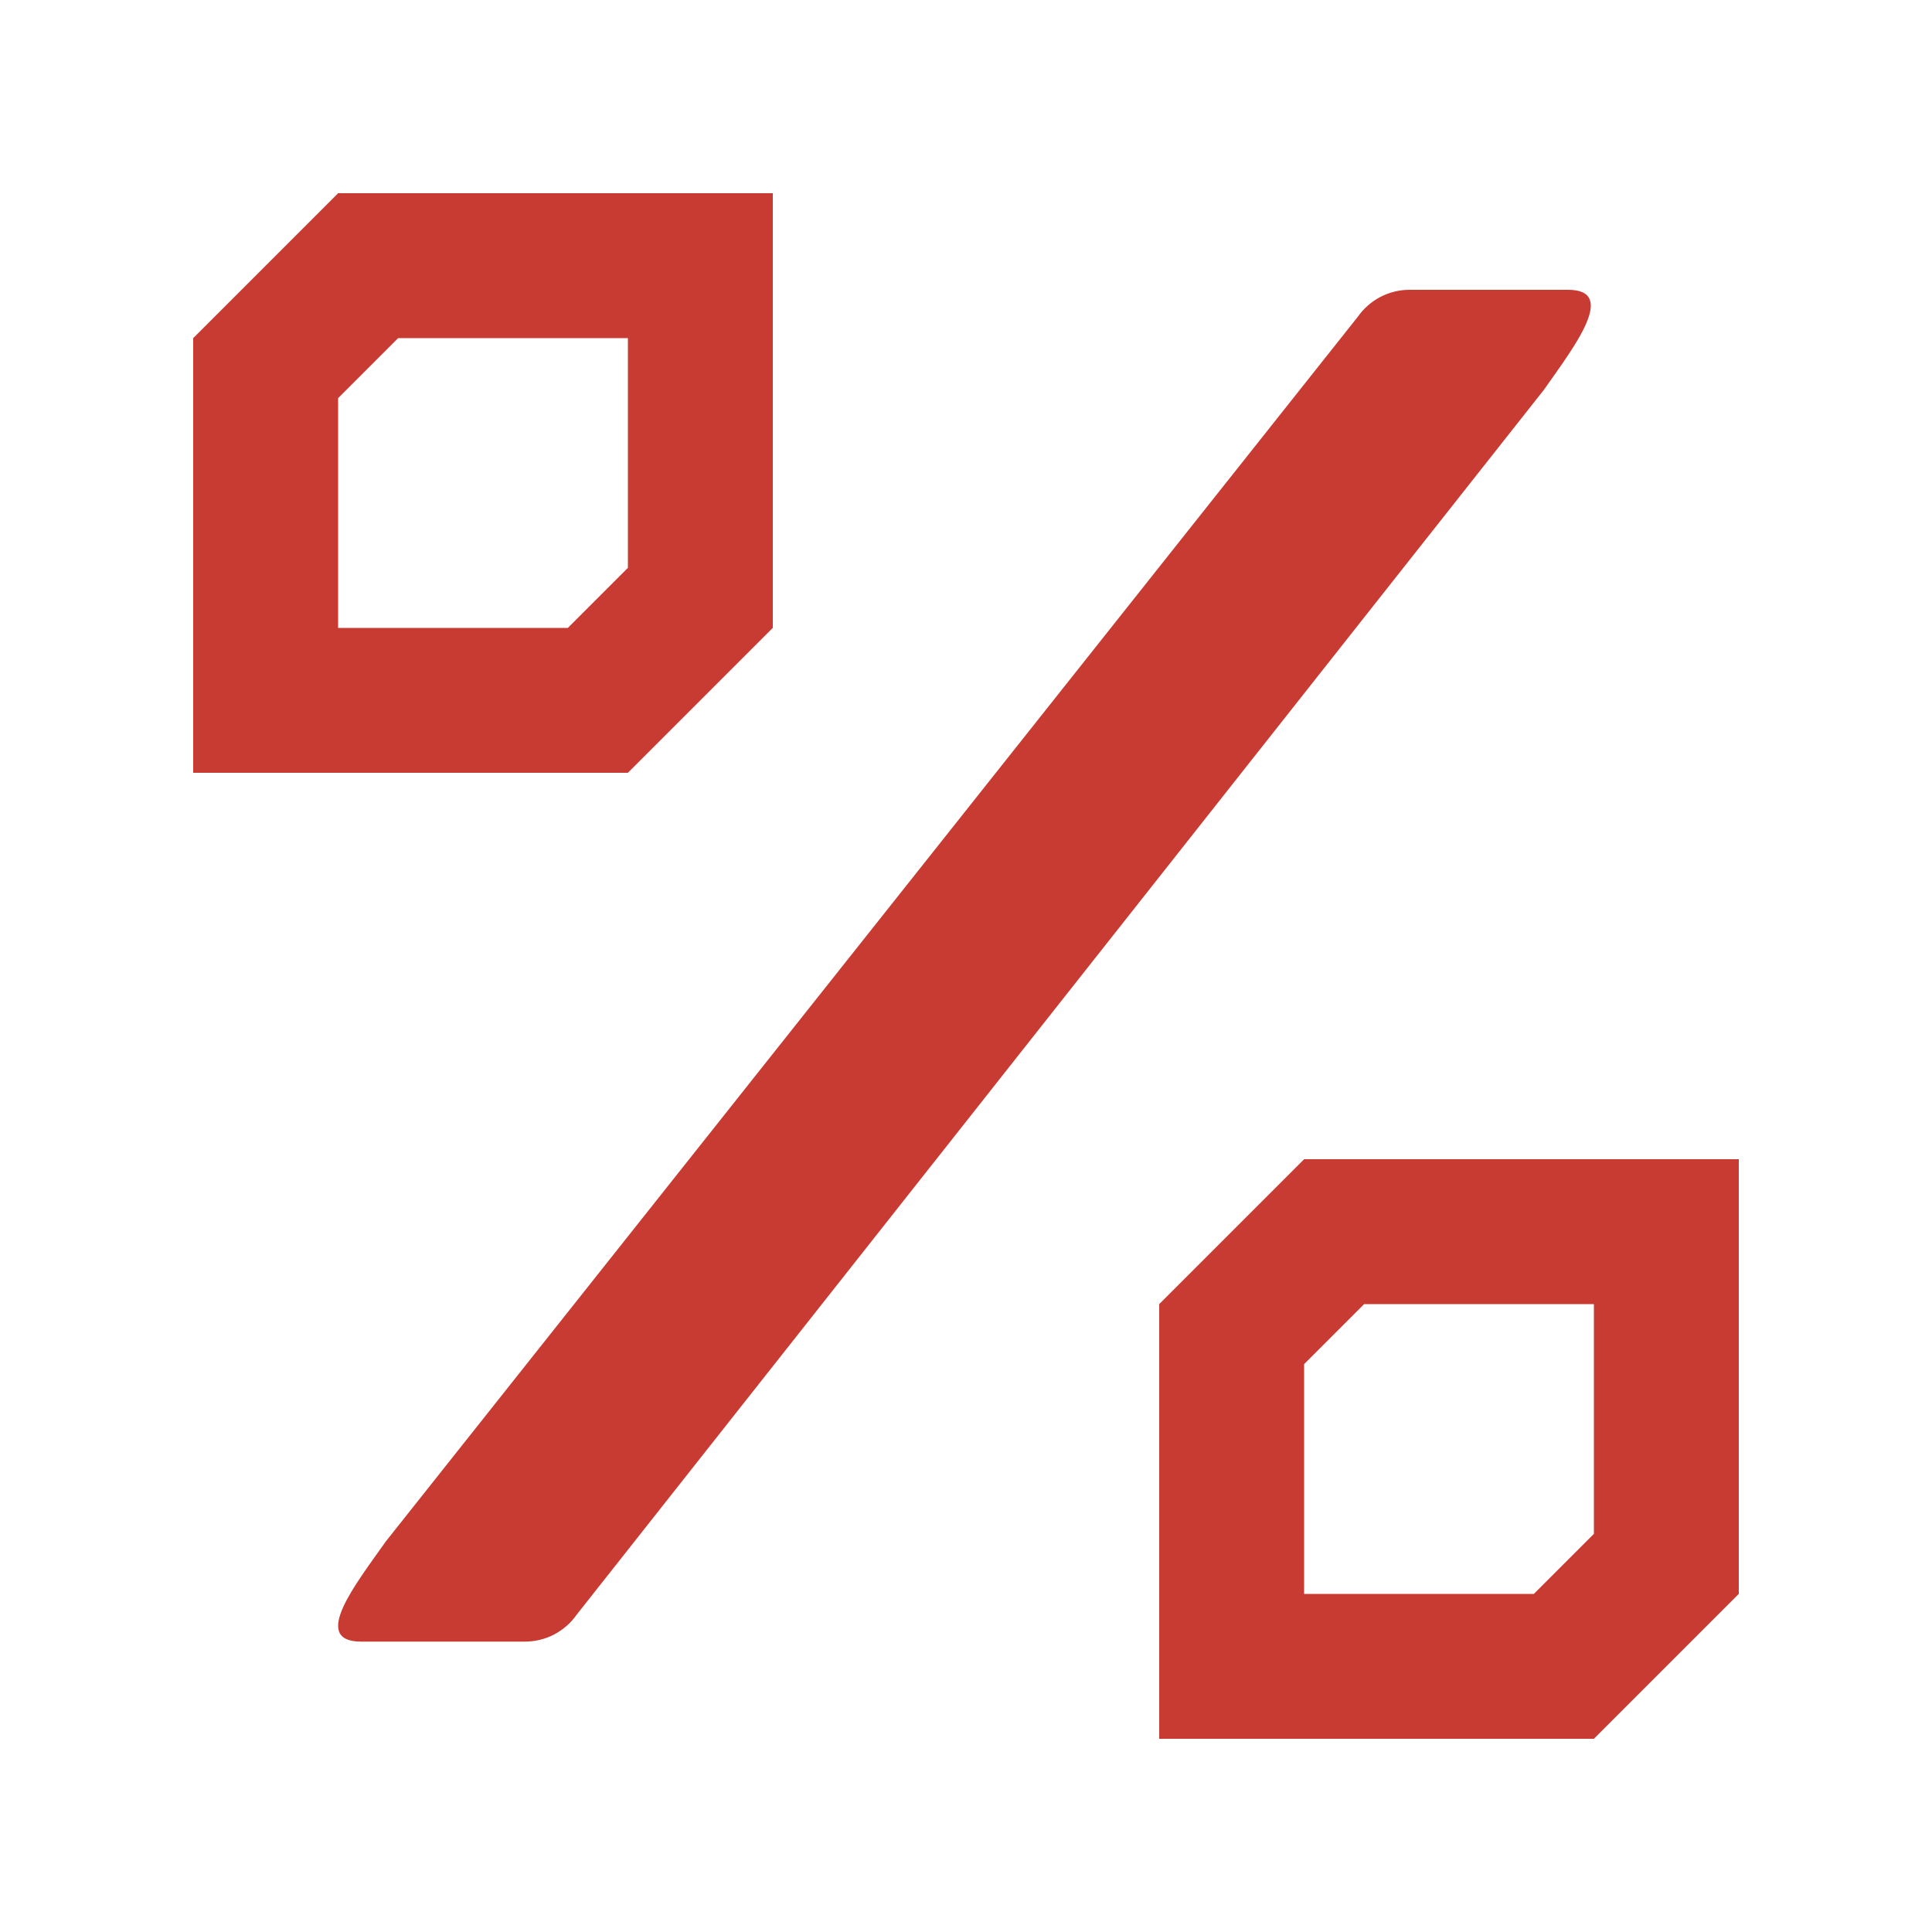
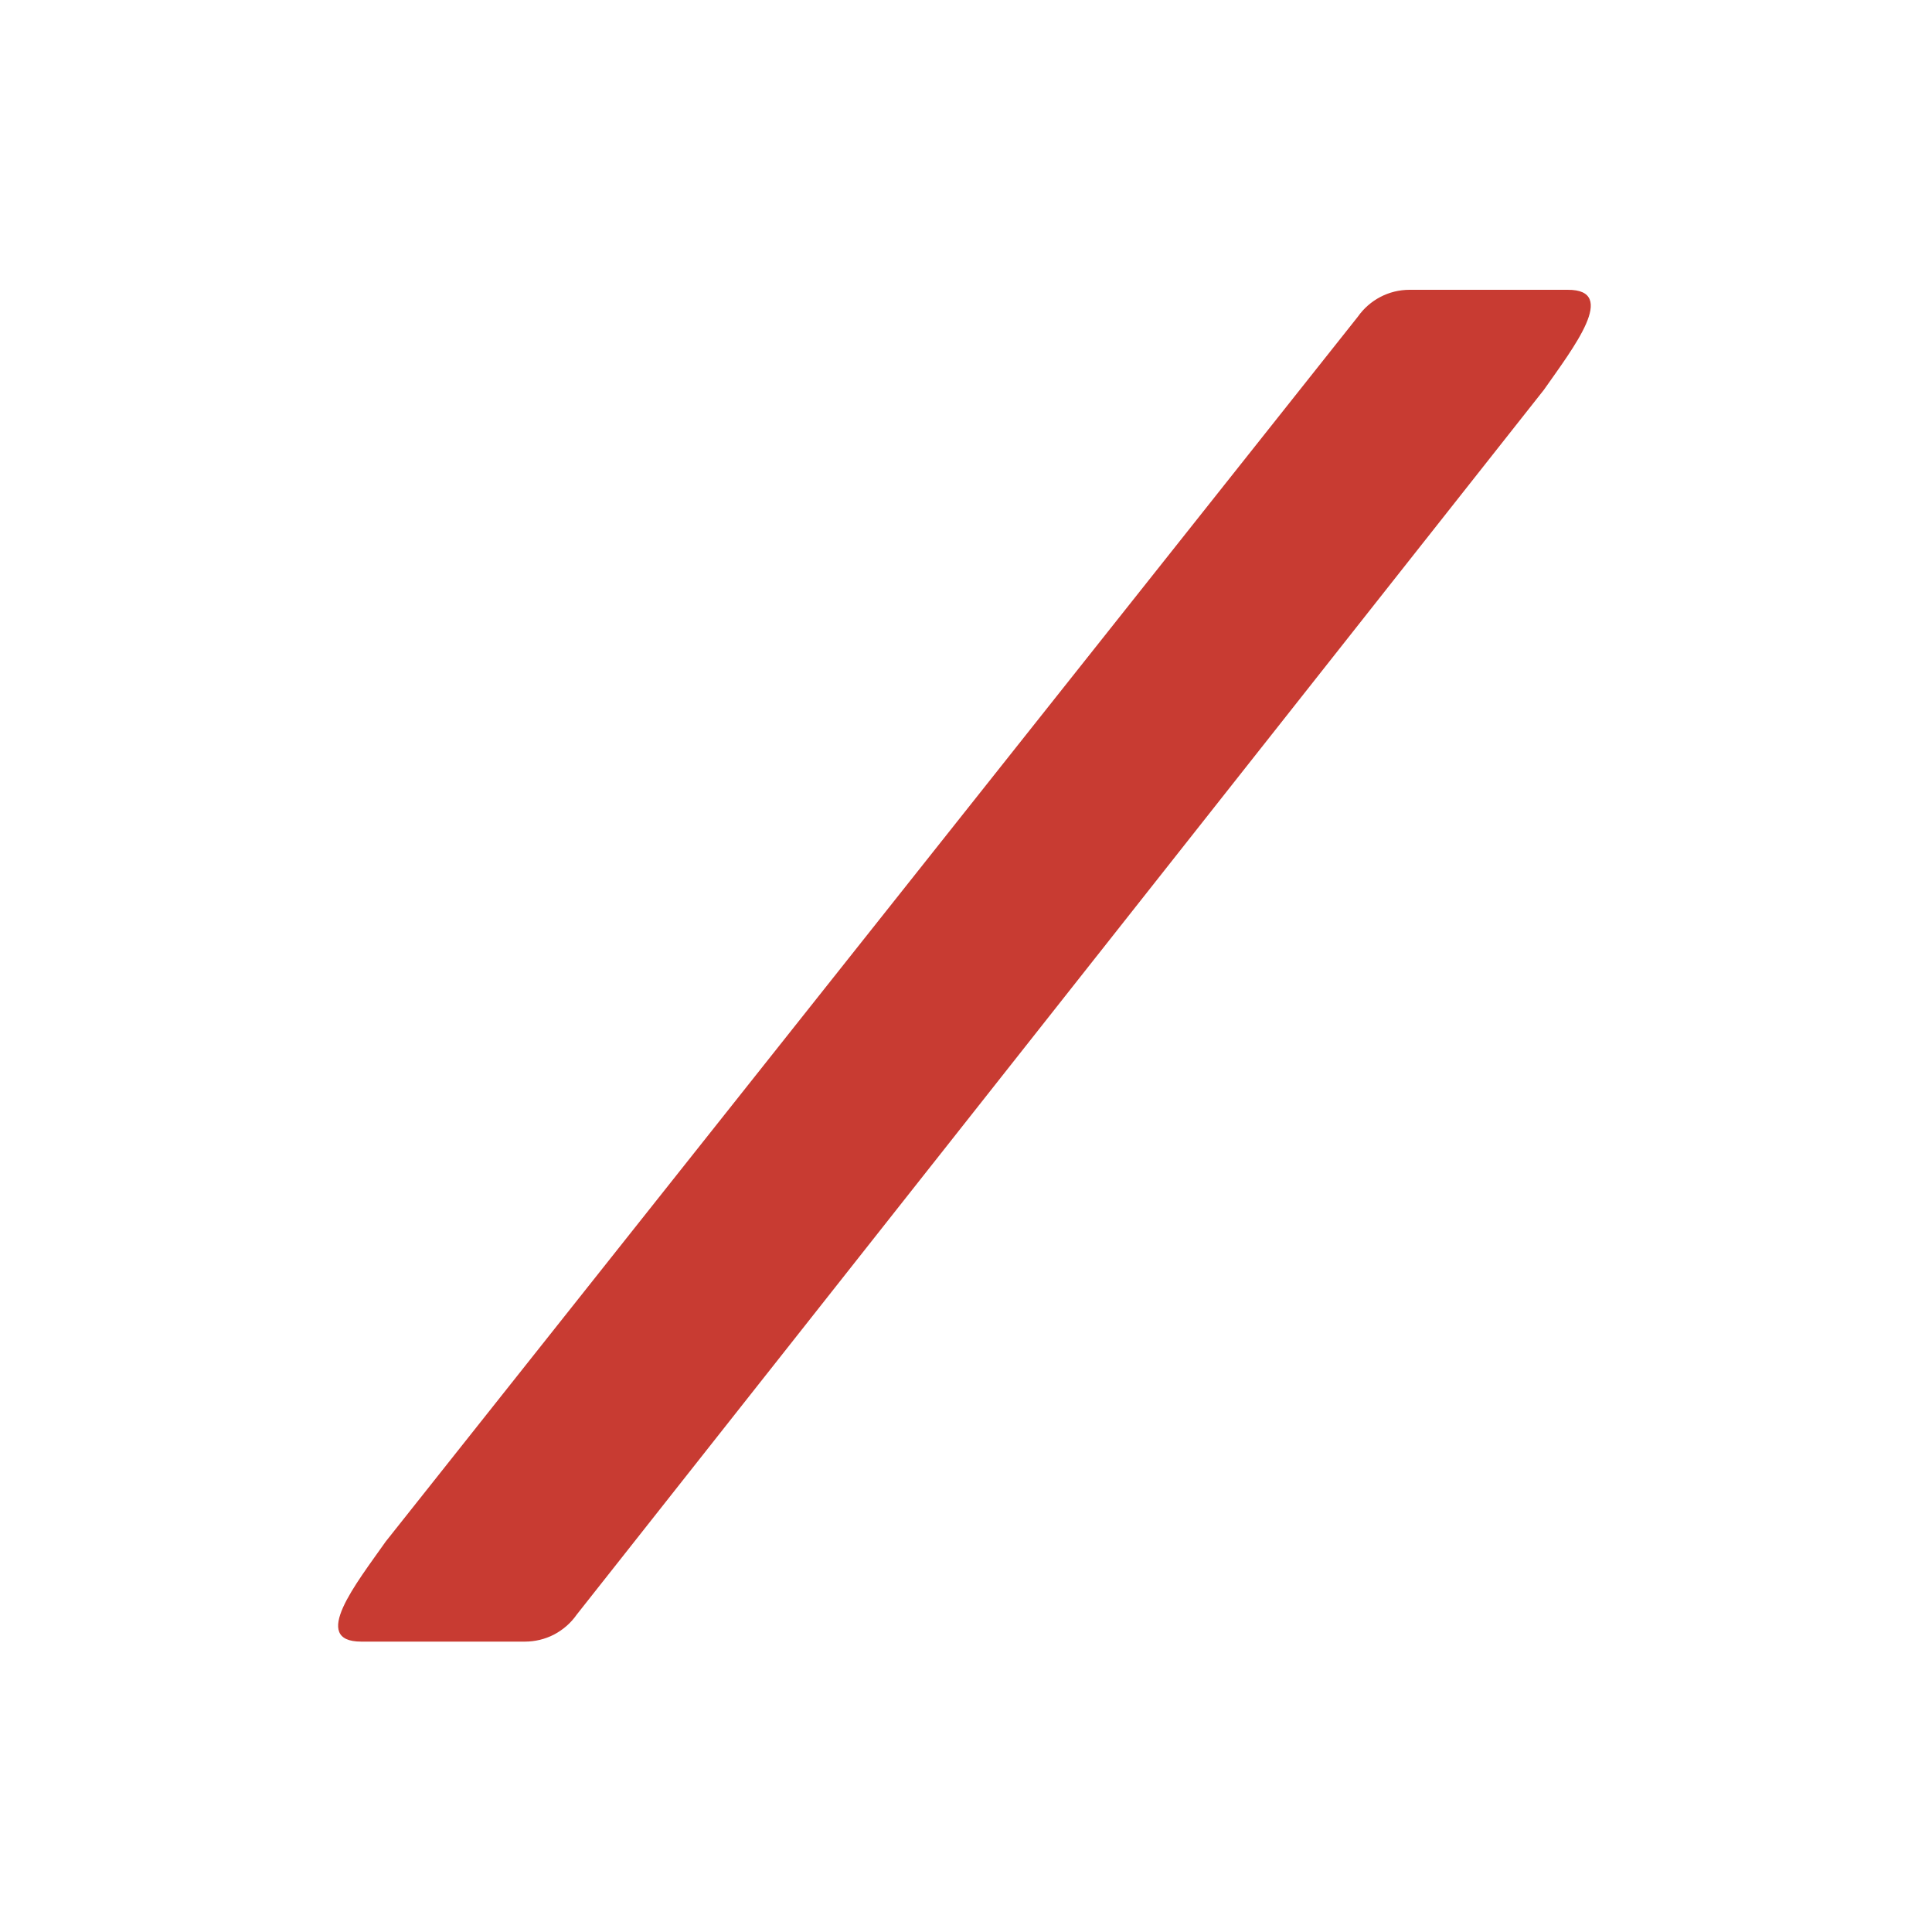
<svg xmlns="http://www.w3.org/2000/svg" fill="none" height="20" viewBox="0 0 20 20" width="20">
  <path d="M14.591 3L16.228 3C16.758 2.997 16.288 3.599 15.982 4.036L5.969 16.716C5.909 16.802 5.828 16.872 5.735 16.921C5.642 16.969 5.538 16.994 5.433 16.994H3.74C3.206 16.994 3.687 16.393 3.993 15.958L14.056 3.279C14.179 3.104 14.378 3 14.591 3Z" fill="#C83B32" />
-   <path d="M6.189 7.25H2.75V3.811L3.811 2.75H7.25V6.189L6.189 7.25Z" stroke="#C83B32" stroke-width="1.5" />
-   <path d="M16.189 17.25H12.75V13.811L13.811 12.75H17.25V16.189L16.189 17.25Z" stroke="#C83B32" stroke-width="1.5" />
</svg>